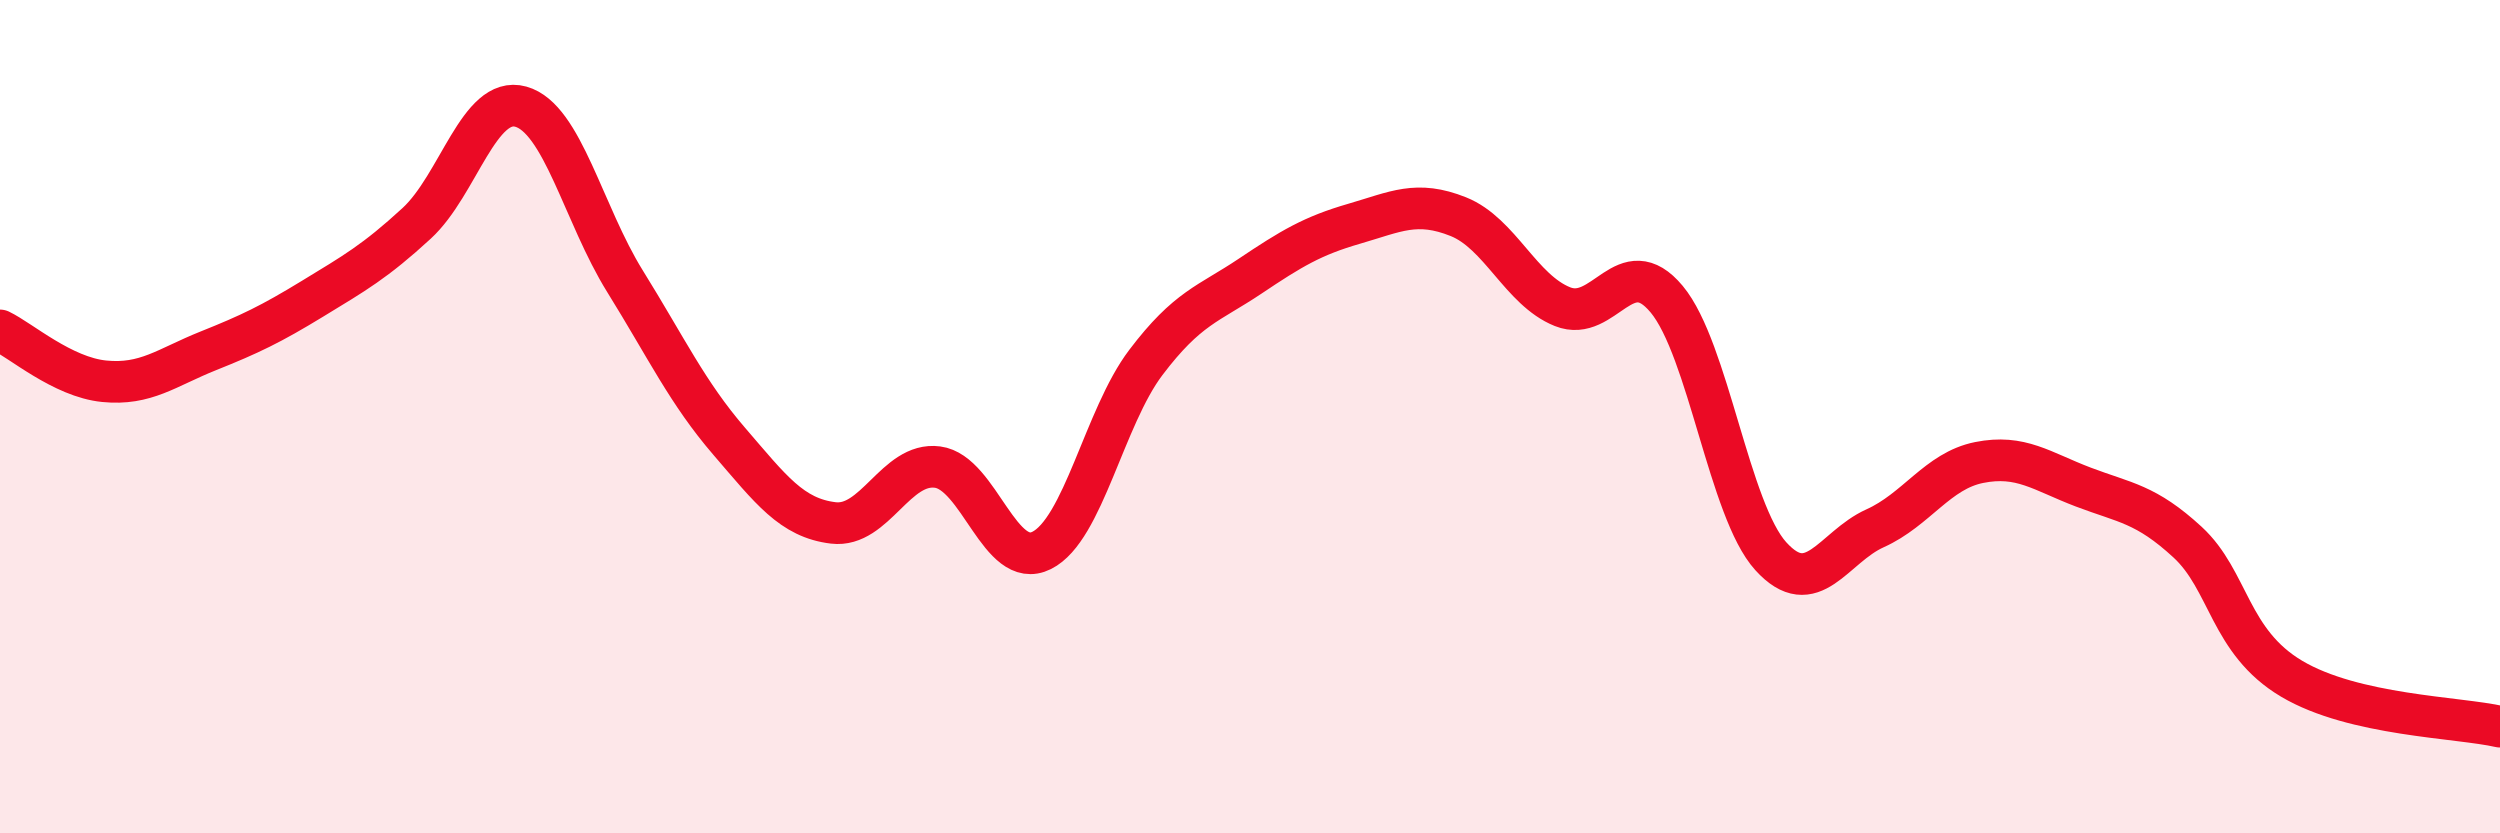
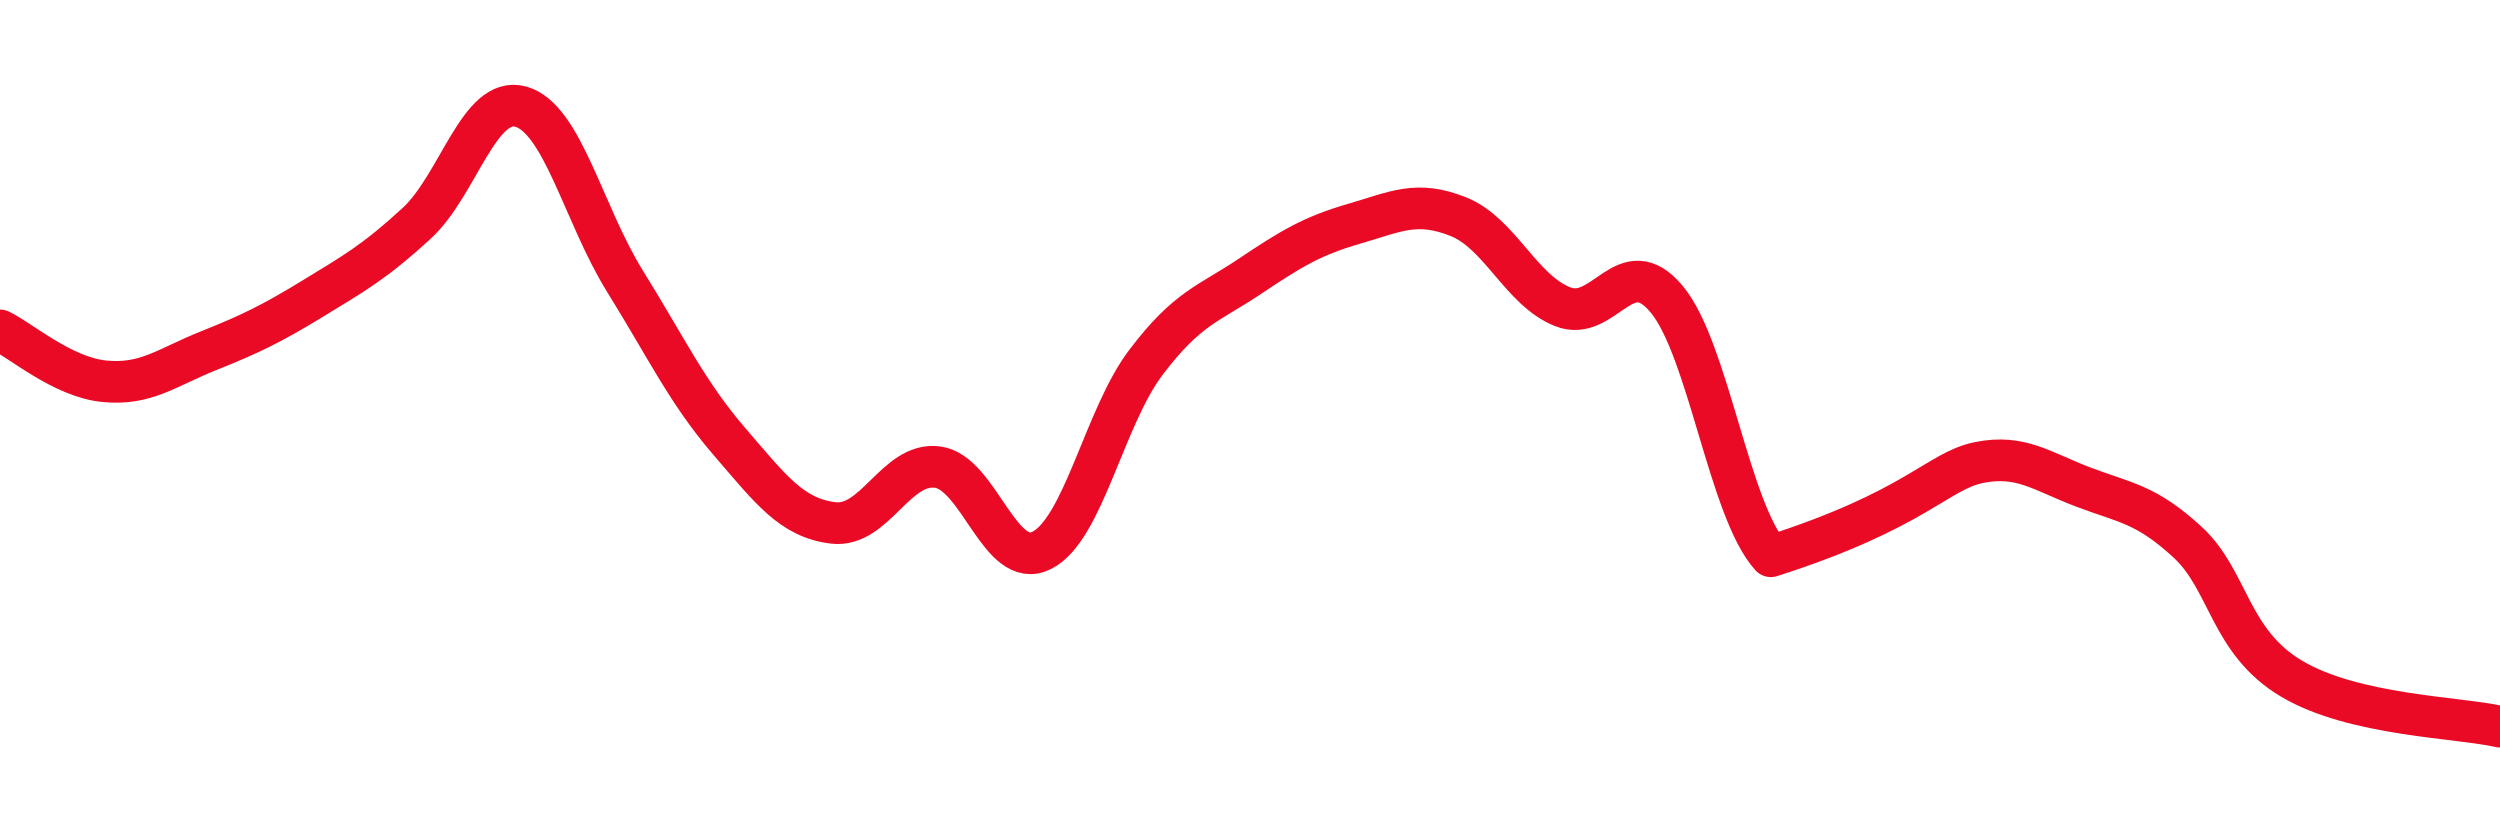
<svg xmlns="http://www.w3.org/2000/svg" width="60" height="20" viewBox="0 0 60 20">
-   <path d="M 0,7.93 C 0.5,8.17 1.5,9.05 2.5,9.15 C 3.5,9.25 4,8.82 5,8.42 C 6,8.02 6.5,7.78 7.5,7.17 C 8.5,6.56 9,6.28 10,5.36 C 11,4.44 11.5,2.28 12.5,2.56 C 13.5,2.84 14,5.14 15,6.75 C 16,8.36 16.5,9.43 17.5,10.59 C 18.5,11.75 19,12.43 20,12.55 C 21,12.67 21.5,11.08 22.5,11.21 C 23.5,11.34 24,13.71 25,13.21 C 26,12.71 26.5,10.02 27.5,8.7 C 28.5,7.38 29,7.3 30,6.63 C 31,5.96 31.5,5.66 32.5,5.37 C 33.5,5.08 34,4.8 35,5.2 C 36,5.6 36.5,6.96 37.5,7.36 C 38.5,7.76 39,5.98 40,7.18 C 41,8.38 41.5,12.25 42.5,13.35 C 43.5,14.45 44,13.13 45,12.68 C 46,12.23 46.5,11.3 47.5,11.1 C 48.5,10.9 49,11.31 50,11.69 C 51,12.07 51.5,12.09 52.5,13.01 C 53.5,13.93 53.5,15.4 55,16.29 C 56.5,17.18 59,17.21 60,17.44L60 20L0 20Z" fill="#EB0A25" opacity="0.1" stroke-linecap="round" stroke-linejoin="round" />
-   <path d="M 0,7.93 C 0.5,8.17 1.5,9.05 2.5,9.15 C 3.5,9.25 4,8.82 5,8.42 C 6,8.02 6.5,7.78 7.5,7.17 C 8.5,6.56 9,6.28 10,5.36 C 11,4.44 11.5,2.28 12.5,2.56 C 13.5,2.84 14,5.14 15,6.75 C 16,8.36 16.5,9.43 17.5,10.59 C 18.5,11.75 19,12.43 20,12.55 C 21,12.67 21.5,11.08 22.5,11.21 C 23.5,11.34 24,13.71 25,13.21 C 26,12.71 26.5,10.02 27.5,8.7 C 28.5,7.38 29,7.3 30,6.63 C 31,5.96 31.5,5.66 32.5,5.37 C 33.5,5.08 34,4.8 35,5.2 C 36,5.6 36.5,6.96 37.5,7.36 C 38.5,7.76 39,5.98 40,7.18 C 41,8.38 41.5,12.25 42.5,13.35 C 43.5,14.45 44,13.13 45,12.68 C 46,12.23 46.5,11.3 47.5,11.1 C 48.5,10.9 49,11.31 50,11.69 C 51,12.07 51.5,12.09 52.5,13.01 C 53.5,13.93 53.5,15.4 55,16.29 C 56.5,17.18 59,17.21 60,17.44" stroke="#EB0A25" stroke-width="1" fill="none" stroke-linecap="round" stroke-linejoin="round" />
+   <path d="M 0,7.93 C 0.5,8.17 1.5,9.05 2.5,9.15 C 3.5,9.25 4,8.82 5,8.42 C 6,8.02 6.5,7.78 7.5,7.17 C 8.5,6.56 9,6.28 10,5.36 C 11,4.44 11.5,2.28 12.5,2.56 C 13.5,2.84 14,5.14 15,6.75 C 16,8.36 16.5,9.43 17.5,10.59 C 18.5,11.75 19,12.43 20,12.55 C 21,12.67 21.5,11.08 22.5,11.21 C 23.5,11.34 24,13.71 25,13.21 C 26,12.71 26.5,10.02 27.5,8.7 C 28.5,7.38 29,7.3 30,6.63 C 31,5.96 31.5,5.66 32.5,5.37 C 33.5,5.08 34,4.8 35,5.2 C 36,5.6 36.5,6.96 37.5,7.36 C 38.5,7.76 39,5.98 40,7.18 C 41,8.38 41.5,12.25 42.5,13.35 C 46,12.23 46.5,11.3 47.5,11.1 C 48.5,10.9 49,11.31 50,11.69 C 51,12.07 51.5,12.09 52.5,13.01 C 53.5,13.93 53.5,15.4 55,16.29 C 56.5,17.18 59,17.21 60,17.44" stroke="#EB0A25" stroke-width="1" fill="none" stroke-linecap="round" stroke-linejoin="round" />
</svg>